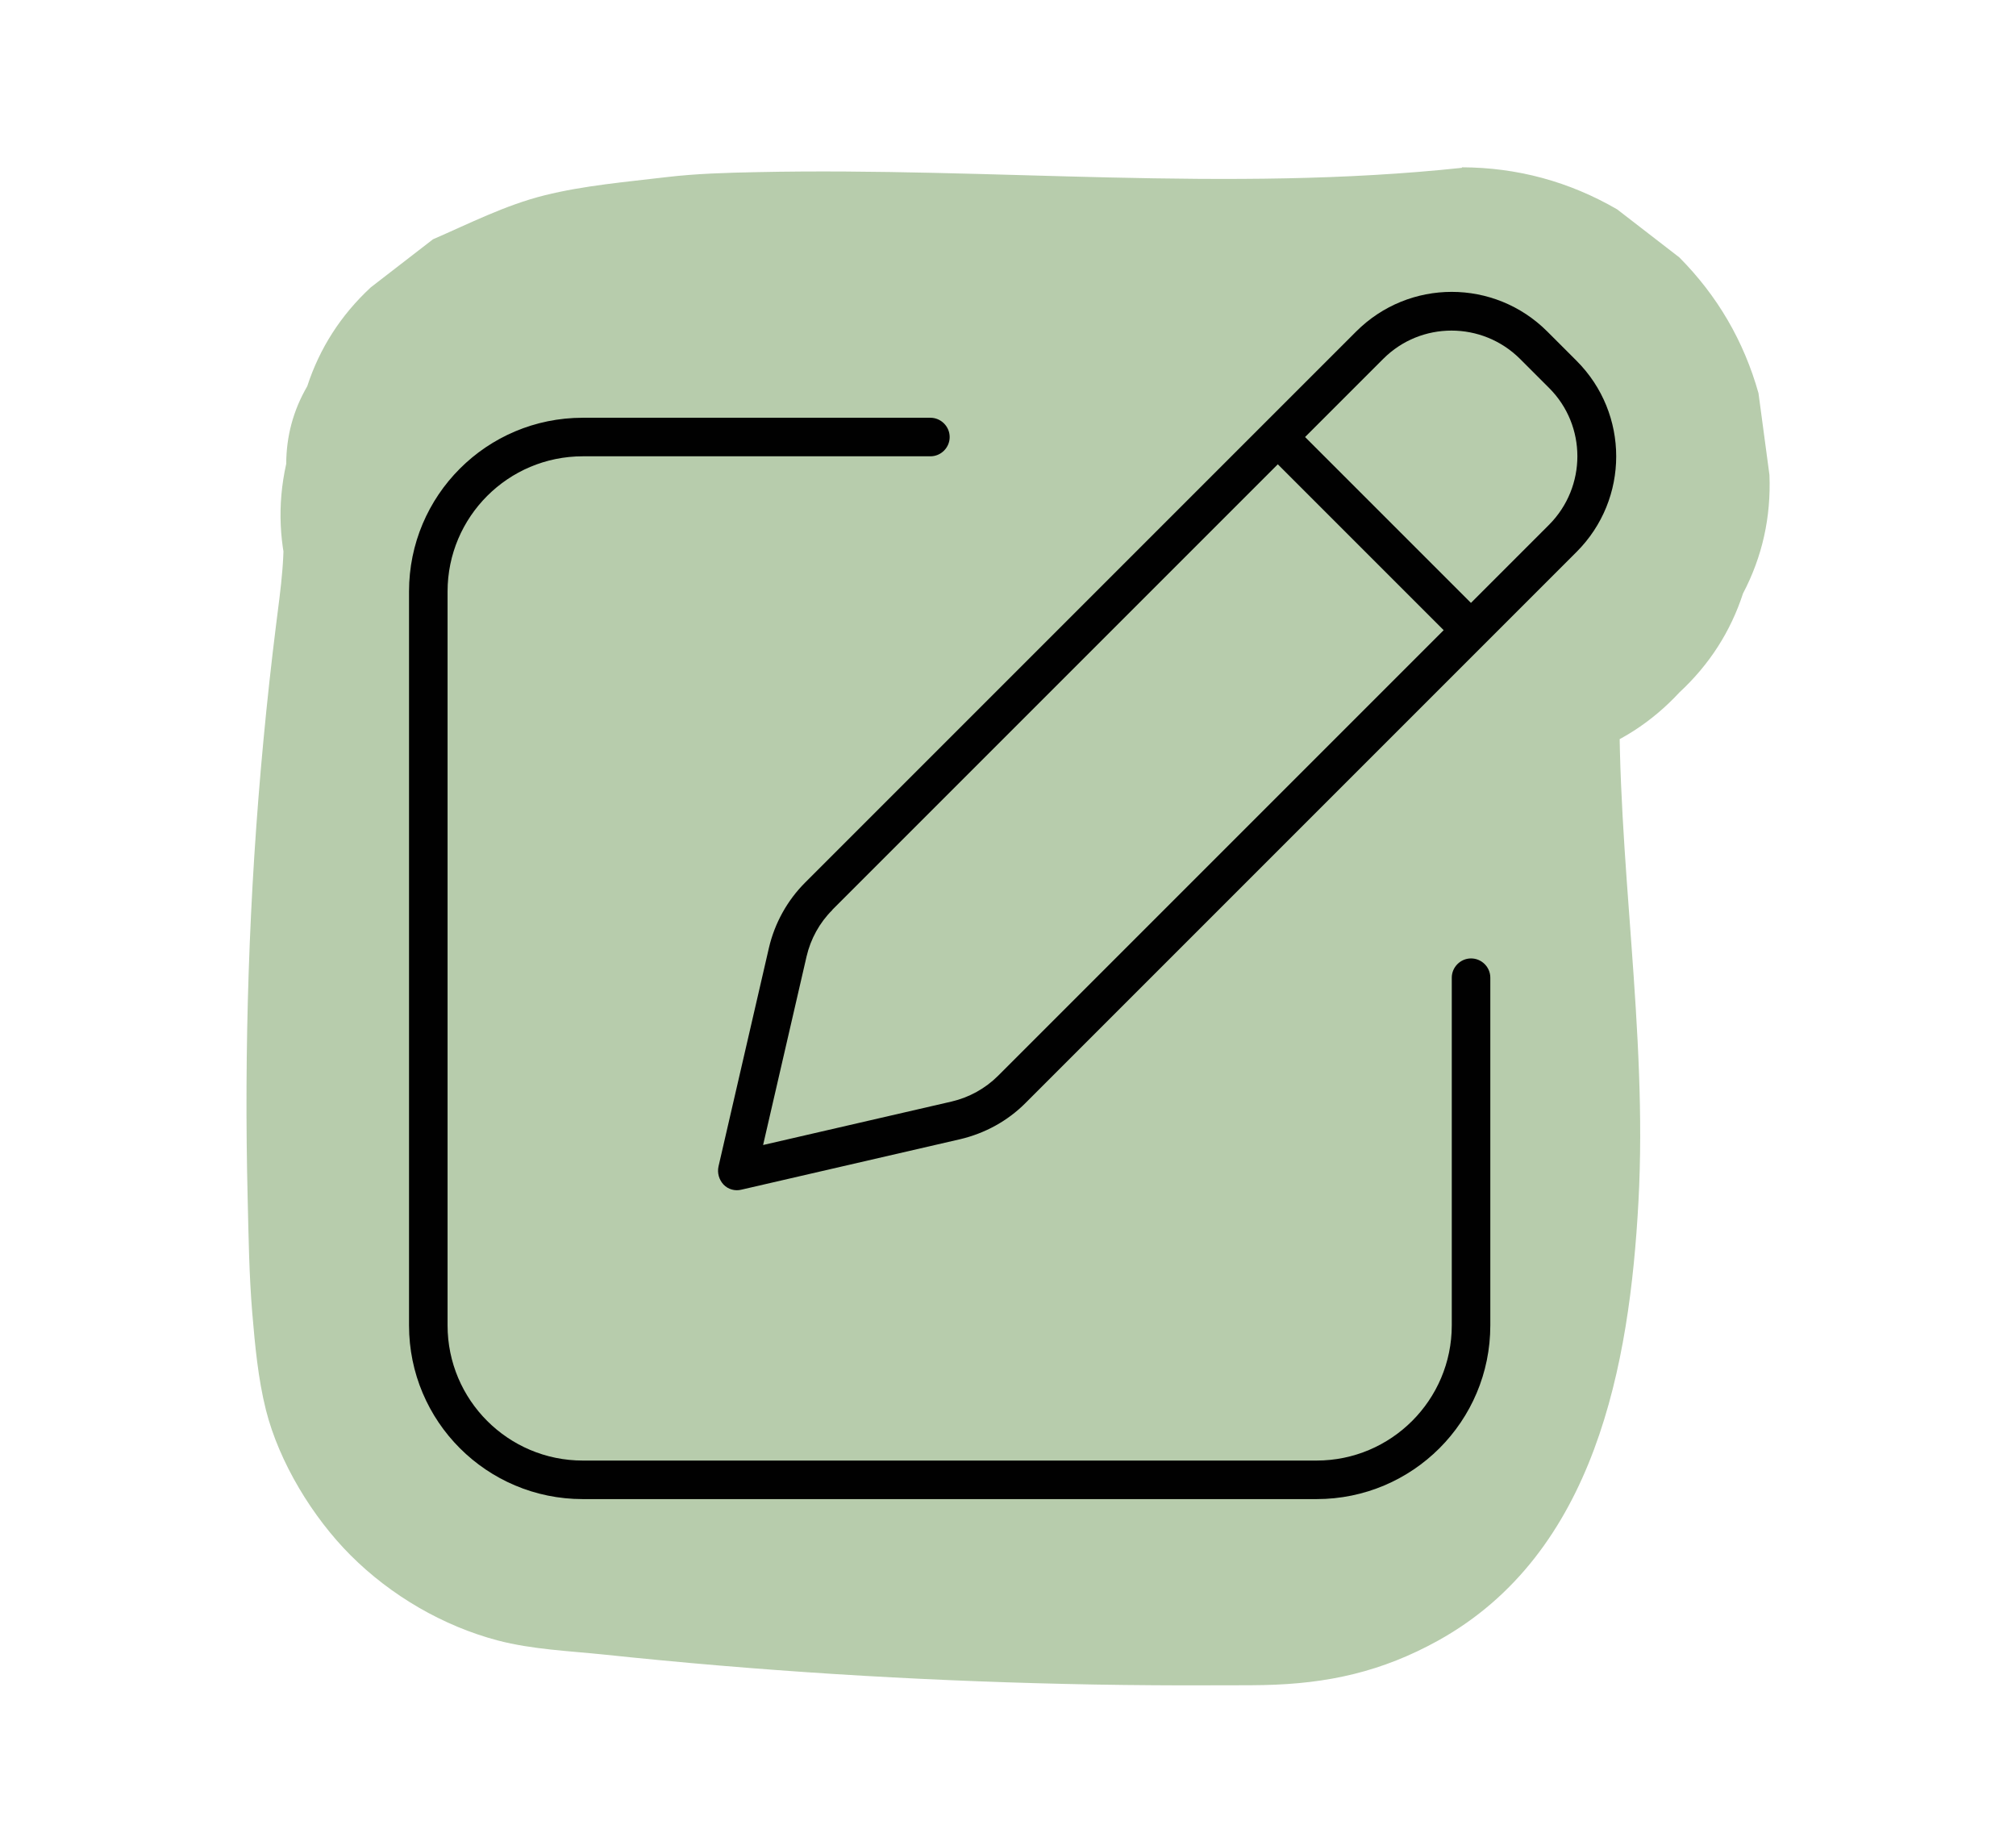
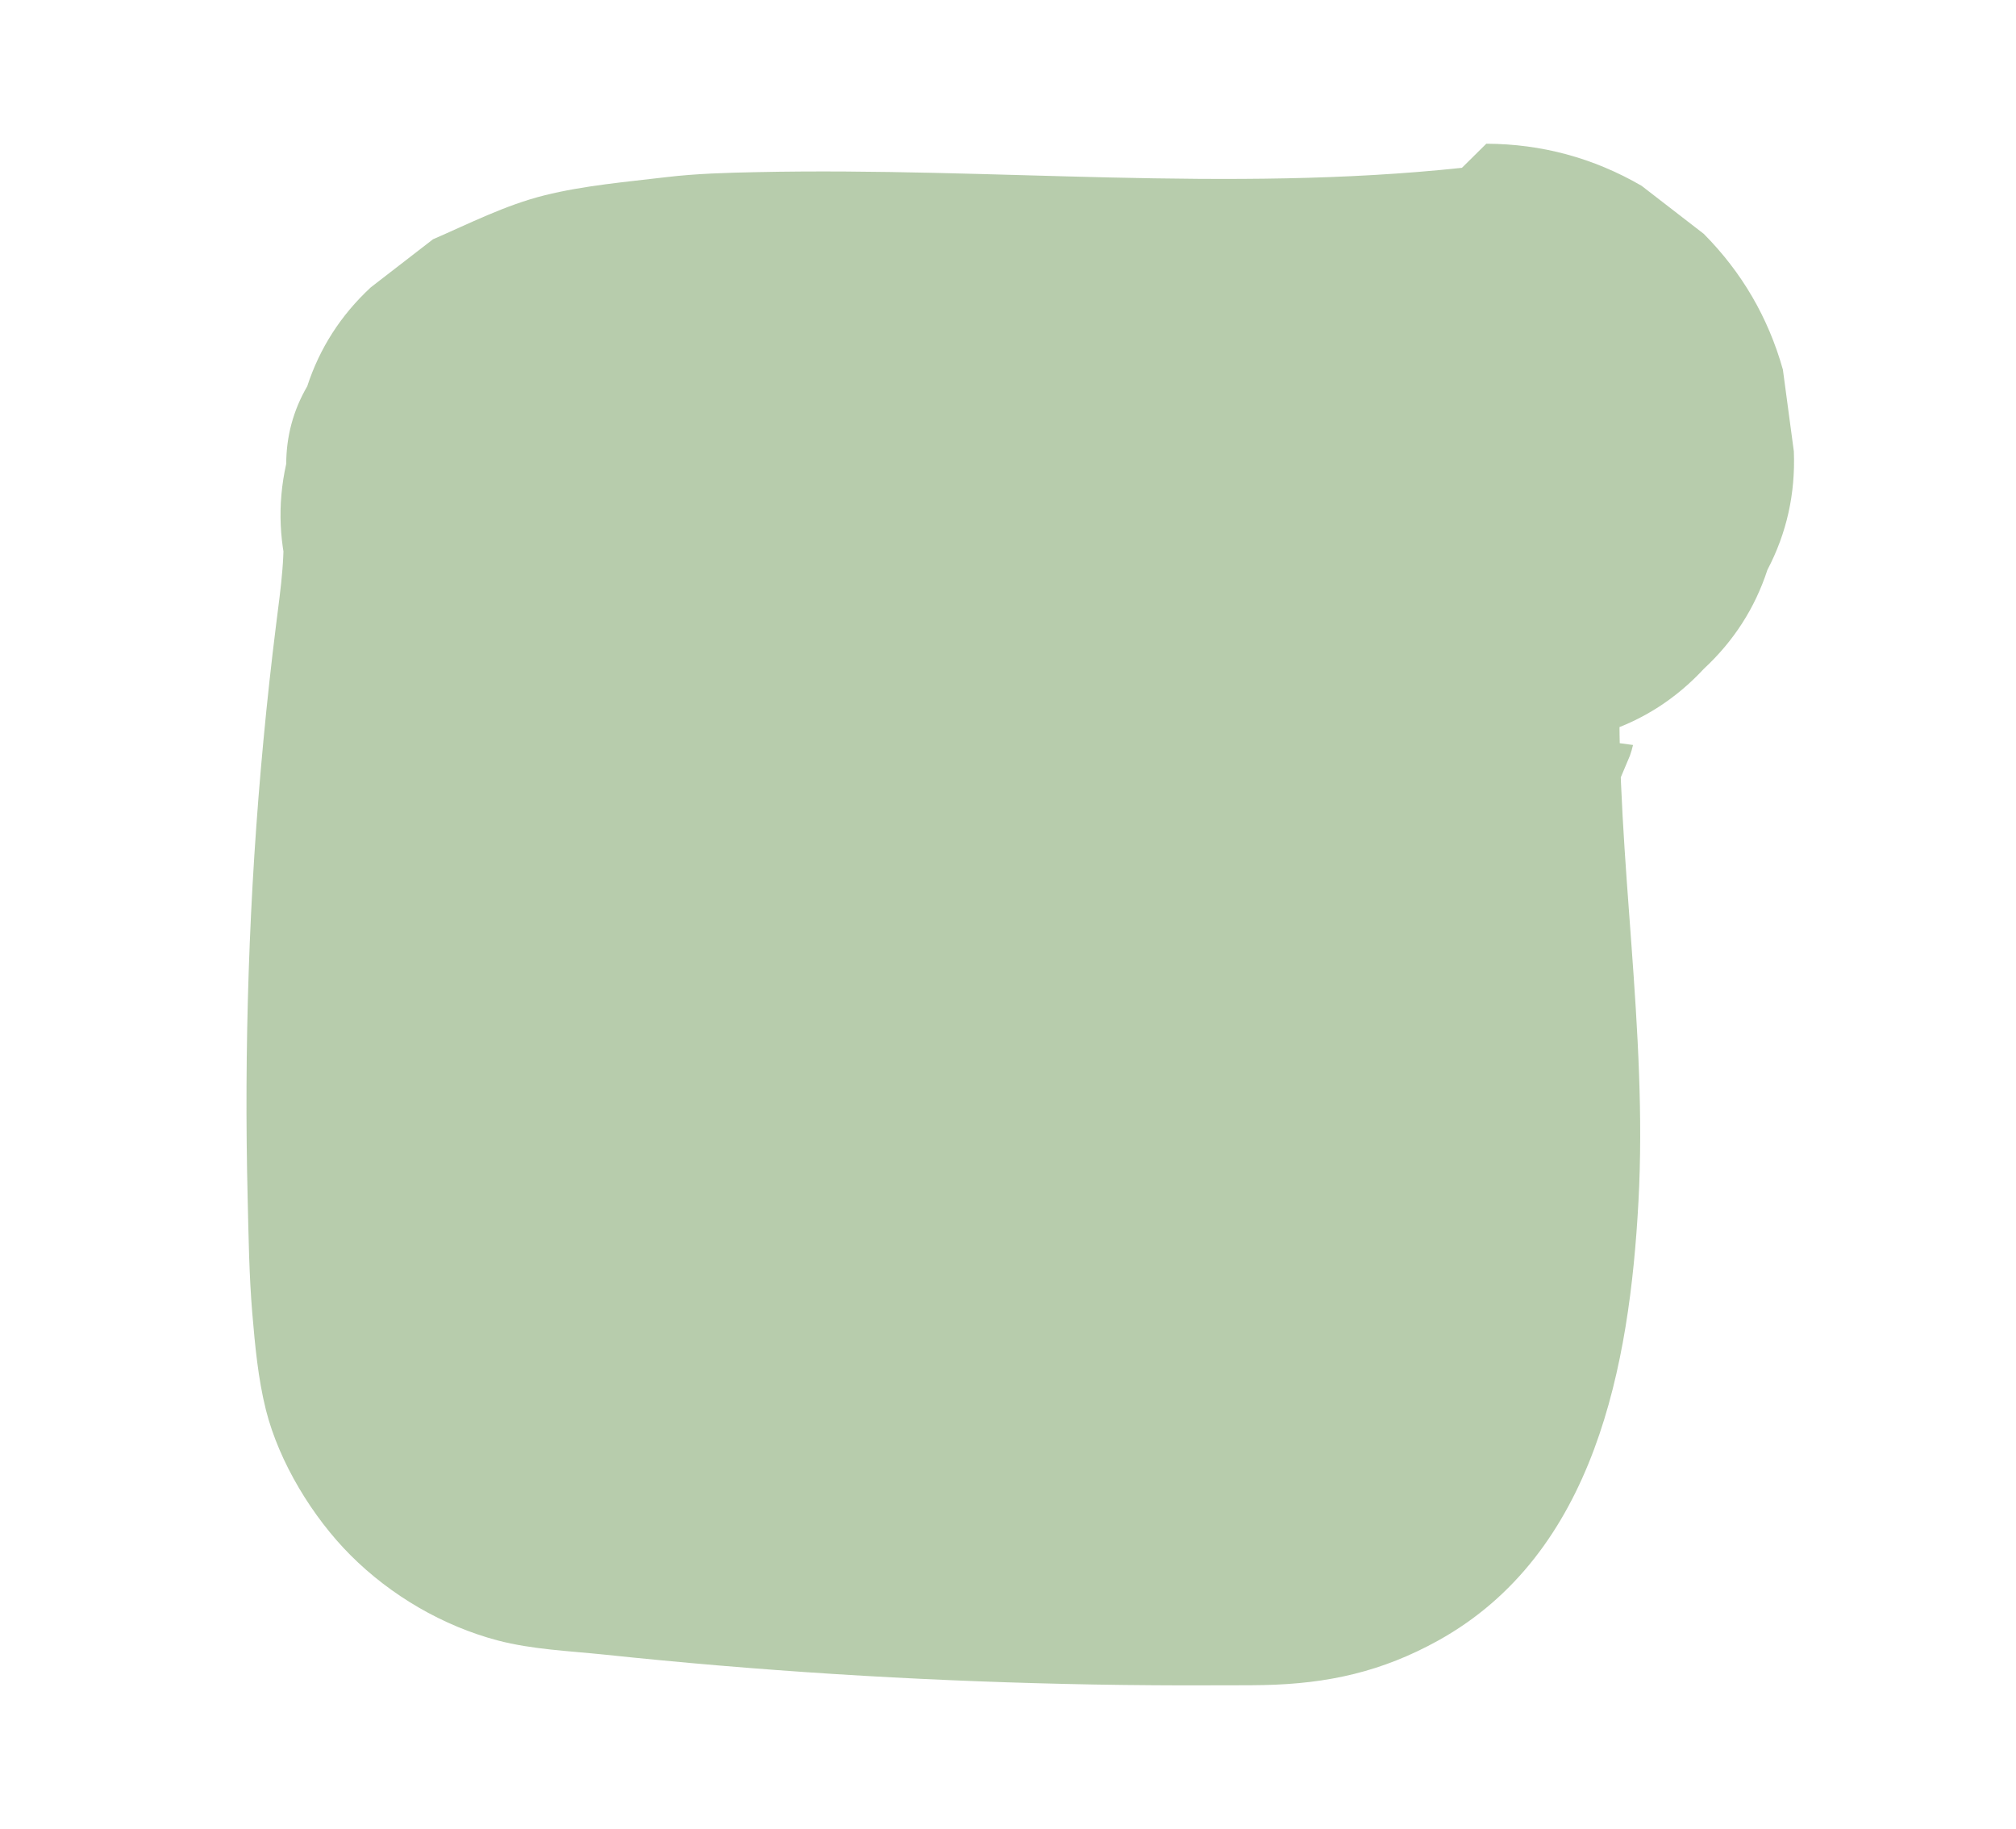
<svg xmlns="http://www.w3.org/2000/svg" id="b" data-name="Ebene 2" viewBox="0 0 196.66 178.39">
  <g id="c" data-name="Ebene 1">
    <g id="d" data-name="bearbeiten">
      <g>
        <g opacity=".4">
-           <path d="M142.61,16.37c-22.86,2.44-45.82-.07-68.74.42-2.96.06-5.94.14-8.88.49-3.93.47-8,.81-11.86,1.77s-7.44,2.8-10.89,4.29l-6.07,4.69c-2.93,2.72-4.99,5.94-6.2,9.65-1.36,2.34-2.04,4.86-2.05,7.57-.89,3.99-.71,7.98.54,11.96.05.31.1.62.14.93l-1.07-7.98c.4,3.62-.15,7.21-.6,10.8s-.88,7.5-1.23,11.25c-.71,7.51-1.19,15.05-1.44,22.59s-.28,14.76-.1,22.14c.09,3.71.14,7.45.45,11.15.27,3.17.56,6.36,1.33,9.44,1.29,5.12,4.56,10.48,8.27,14.19,3.91,3.91,9,6.89,14.35,8.3,3.36.88,6.94,1.02,10.41,1.38,14.94,1.58,29.94,2.52,44.96,2.86,3.8.09,7.59.13,11.39.14,1.82,0,3.63,0,5.45-.01.83,0,1.65,0,2.48-.02,6.29-.13,11.56-1.3,17.06-4.35,15.34-8.52,18.66-26.93,19.52-42.8.91-16.77-2.13-33.44-1.84-50.21.16-4.13-.71-7.98-2.58-11.56-1.21-3.72-3.28-6.94-6.2-9.65l-6.07-4.69c-3.44-2.19-7.16-3.38-11.15-3.56-2.66-.71-5.32-.71-7.98,0-3.99.18-7.71,1.37-11.15,3.56l-6.07,4.69c-3.72,3.74-6.29,8.16-7.72,13.24-.11.47-.25.92-.44,1.37,1.01-2.39,2.02-4.78,3.02-7.17-.26.54-.57,1.04-.92,1.52l4.69-6.07c-.7.87-1.5,1.62-2.38,2.3l6.07-4.69c-2.95,2.23-6.26,4-9.45,5.86s-6.53,3.81-9.65,5.95c-3.53,2.43-6.93,5.09-10.24,7.8-1.44,1.18-2.82,2.44-4.09,3.79-.64.68-1.26,1.38-1.85,2.11-2.15,2.65-4.28,5.33-6.24,8.12-1.15,1.63-2.17,3.36-3.09,5.13-2.19,4.2-3.92,8.66-5.71,13.03-.87,2.13-1.66,4.29-2.44,6.45-1.25,3.99-1.43,7.98-.54,11.96.18,3.99,1.37,7.71,3.56,11.15,1.89,3.5,4.46,6.3,7.73,8.42,2.9,2.65,6.3,4.44,10.2,5.37l7.98,1.07c5.42-.02,10.46-1.38,15.14-4.1l6.07-4.69c3.72-3.74,6.29-8.16,7.72-13.24.92-2.57,1.87-5.13,2.93-7.65-1.01,2.39-2.02,4.78-3.02,7.17,1.69-3.95,3.68-7.76,6.29-11.18l-4.69,6.07c2.24-2.86,4.87-5.34,7.73-7.56l-6.07,4.69c4.61-3.53,9.68-6.37,14.67-9.3,2.38-1.4,4.81-2.78,7.04-4.4,2.5-1.82,5.08-3.67,7.38-5.75.5-.45.95-.94,1.37-1.47,1.67-2.05,3.53-4.31,5-6.51.17-.25.31-.5.46-.77.62-1.27,1.17-2.57,1.67-3.9.55-1.3,1.1-2.61,1.65-3.91.12-.34.22-.68.3-1.04-19.64-2.66-39.29-5.32-58.93-7.98-.32,18.69,3.78,37.53,1.31,56.18l1.07-7.98c-.42,2.99-1.11,5.92-2.28,8.71l3.02-7.17c-.2.46-.43.89-.71,1.3l4.69-6.07c-.14.2-.31.37-.5.53l6.07-4.69c-.19.16-.41.29-.64.38l7.17-3.02c-.24.09-.49.16-.74.19l7.98-1.07c-2.09.22-4.27.1-6.37.1s-4.29,0-6.44-.02c-4.46-.04-8.91-.13-13.37-.28-8.74-.29-17.48-.78-26.2-1.48-4.98-.4-9.97-.84-14.93-1.42l7.98,1.07c-.4-.06-.74-.15-1.11-.29l7.17,3.02-.33-.19,6.07,4.69c-.17-.13-.32-.28-.44-.45l4.69,6.07c-.12-.17-.22-.36-.3-.56,1.01,2.39,2.02,4.78,3.02,7.17-.11-.32-.18-.62-.24-.96l1.07,7.98c-.31-2.43-.29-4.94-.38-7.39-.1-2.62-.17-5.25-.21-7.87-.09-5.33-.06-10.66.08-15.99.28-10.5,1-20.98,2.15-31.42.32-2.9.72-5.78,1.05-8.68.63-5.51-.16-10.61-1.05-16.15l-13.79,33.88.4-.17-7.17,3.02c2.18-.89,4.45-1.42,6.77-1.74l-7.98,1.07c4.79-.61,9.68-.59,14.5-.61,5.18-.02,10.36.09,15.54.22,10.19.27,20.38.66,30.57.46,5.83-.11,11.65-.43,17.44-1.04,4.13.16,7.98-.71,11.56-2.58,3.72-1.21,6.94-3.28,9.65-6.2,2.93-2.72,4.99-5.94,6.2-9.65,1.88-3.58,2.74-7.43,2.58-11.56l-1.07-7.98c-1.43-5.08-4-9.49-7.72-13.24l-6.07-4.69c-4.68-2.71-9.73-4.08-15.14-4.1h0Z" fill="#4a7f30" />
+           <path d="M142.61,16.37c-22.86,2.44-45.82-.07-68.74.42-2.96.06-5.94.14-8.88.49-3.93.47-8,.81-11.86,1.77s-7.44,2.8-10.89,4.29l-6.07,4.69c-2.93,2.72-4.99,5.94-6.2,9.65-1.36,2.34-2.04,4.86-2.05,7.57-.89,3.99-.71,7.98.54,11.96.05.31.1.62.14.93l-1.07-7.98c.4,3.62-.15,7.21-.6,10.8s-.88,7.5-1.23,11.25c-.71,7.51-1.19,15.05-1.44,22.59s-.28,14.76-.1,22.14c.09,3.71.14,7.45.45,11.15.27,3.17.56,6.36,1.33,9.44,1.29,5.12,4.56,10.48,8.27,14.19,3.91,3.91,9,6.89,14.35,8.3,3.36.88,6.94,1.02,10.41,1.38,14.94,1.58,29.94,2.52,44.96,2.86,3.8.09,7.59.13,11.39.14,1.82,0,3.63,0,5.45-.01.83,0,1.65,0,2.48-.02,6.29-.13,11.56-1.3,17.06-4.35,15.34-8.52,18.66-26.93,19.52-42.8.91-16.77-2.13-33.44-1.84-50.21.16-4.13-.71-7.98-2.58-11.56-1.21-3.72-3.28-6.94-6.2-9.65l-6.07-4.69c-3.44-2.19-7.16-3.38-11.15-3.56-2.66-.71-5.32-.71-7.98,0-3.99.18-7.71,1.37-11.15,3.56l-6.07,4.69c-3.72,3.74-6.29,8.16-7.72,13.24-.11.47-.25.92-.44,1.37,1.01-2.39,2.02-4.78,3.02-7.17-.26.54-.57,1.04-.92,1.52l4.69-6.07l6.07-4.69c-2.95,2.23-6.26,4-9.45,5.86s-6.53,3.81-9.65,5.95c-3.53,2.43-6.93,5.09-10.24,7.8-1.44,1.18-2.82,2.44-4.09,3.79-.64.68-1.26,1.38-1.85,2.11-2.15,2.65-4.28,5.33-6.24,8.12-1.15,1.63-2.17,3.36-3.09,5.13-2.19,4.2-3.92,8.66-5.71,13.03-.87,2.13-1.66,4.29-2.44,6.45-1.25,3.99-1.43,7.98-.54,11.96.18,3.99,1.37,7.71,3.56,11.15,1.89,3.5,4.46,6.3,7.73,8.42,2.9,2.65,6.3,4.44,10.2,5.37l7.98,1.07c5.42-.02,10.46-1.38,15.14-4.1l6.07-4.69c3.72-3.74,6.29-8.16,7.72-13.24.92-2.57,1.87-5.13,2.93-7.65-1.01,2.39-2.02,4.78-3.02,7.17,1.69-3.95,3.68-7.76,6.29-11.18l-4.69,6.07c2.24-2.86,4.87-5.34,7.73-7.56l-6.07,4.69c4.61-3.53,9.68-6.37,14.67-9.3,2.38-1.4,4.81-2.78,7.04-4.4,2.5-1.82,5.08-3.67,7.38-5.75.5-.45.95-.94,1.37-1.47,1.67-2.05,3.53-4.31,5-6.51.17-.25.31-.5.46-.77.62-1.27,1.17-2.57,1.67-3.9.55-1.3,1.1-2.61,1.65-3.91.12-.34.22-.68.3-1.04-19.64-2.66-39.29-5.32-58.93-7.98-.32,18.69,3.78,37.53,1.31,56.18l1.07-7.98c-.42,2.99-1.11,5.92-2.28,8.71l3.02-7.17c-.2.46-.43.89-.71,1.3l4.69-6.07c-.14.2-.31.37-.5.53l6.07-4.69c-.19.16-.41.29-.64.38l7.17-3.02c-.24.09-.49.16-.74.19l7.98-1.07c-2.09.22-4.27.1-6.37.1s-4.29,0-6.44-.02c-4.46-.04-8.91-.13-13.37-.28-8.74-.29-17.48-.78-26.2-1.48-4.98-.4-9.97-.84-14.93-1.42l7.98,1.07c-.4-.06-.74-.15-1.11-.29l7.17,3.02-.33-.19,6.07,4.69c-.17-.13-.32-.28-.44-.45l4.69,6.07c-.12-.17-.22-.36-.3-.56,1.01,2.39,2.02,4.78,3.02,7.17-.11-.32-.18-.62-.24-.96l1.07,7.98c-.31-2.43-.29-4.94-.38-7.39-.1-2.62-.17-5.25-.21-7.87-.09-5.33-.06-10.66.08-15.99.28-10.5,1-20.98,2.15-31.42.32-2.9.72-5.78,1.05-8.68.63-5.51-.16-10.61-1.05-16.15l-13.79,33.88.4-.17-7.17,3.02c2.18-.89,4.45-1.42,6.77-1.74l-7.98,1.07c4.79-.61,9.68-.59,14.5-.61,5.18-.02,10.36.09,15.54.22,10.19.27,20.38.66,30.57.46,5.83-.11,11.65-.43,17.44-1.04,4.13.16,7.98-.71,11.56-2.58,3.72-1.21,6.94-3.28,9.65-6.2,2.93-2.72,4.99-5.94,6.2-9.65,1.88-3.58,2.74-7.43,2.58-11.56l-1.07-7.98c-1.43-5.08-4-9.49-7.72-13.24l-6.07-4.69c-4.68-2.71-9.73-4.08-15.14-4.1h0Z" fill="#4a7f30" />
        </g>
-         <path d="M148.27,35l2.85,2.85c3.67,3.67,3.67,9.63,0,13.33l-7.63,7.63-16.18-16.18,7.63-7.63c3.67-3.67,9.63-3.67,13.33,0ZM81.19,88.75l43.46-43.46,16.18,16.18-43.46,43.46c-1.25,1.25-2.83,2.12-4.54,2.52l-18.39,4.24,4.24-18.39c.4-1.72,1.27-3.3,2.52-4.54ZM132.29,32.34l-53.75,53.75c-1.74,1.74-2.97,3.96-3.53,6.36l-4.92,21.33c-.14.64.05,1.29.49,1.77.45.47,1.13.66,1.77.49l21.33-4.92c2.4-.57,4.61-1.77,6.36-3.53l53.75-53.75c5.16-5.16,5.16-13.49,0-18.65l-2.85-2.85c-5.16-5.16-13.49-5.16-18.65,0ZM56.85,40.75c-9.37,0-16.95,7.58-16.95,16.95v71.58c0,9.37,7.58,16.95,16.95,16.95h71.58c9.37,0,16.95-7.58,16.95-16.95v-33.91c0-1.04-.85-1.88-1.88-1.88s-1.88.85-1.88,1.88v33.91c0,7.28-5.91,13.19-13.19,13.19H56.85c-7.28,0-13.19-5.91-13.19-13.19V57.7c0-7.28,5.91-13.19,13.19-13.19h33.91c1.04,0,1.88-.85,1.88-1.88s-.85-1.88-1.88-1.88h-33.91Z" fill="#010101" />
      </g>
      <rect width="196.66" height="178.39" fill="none" />
    </g>
  </g>
</svg>